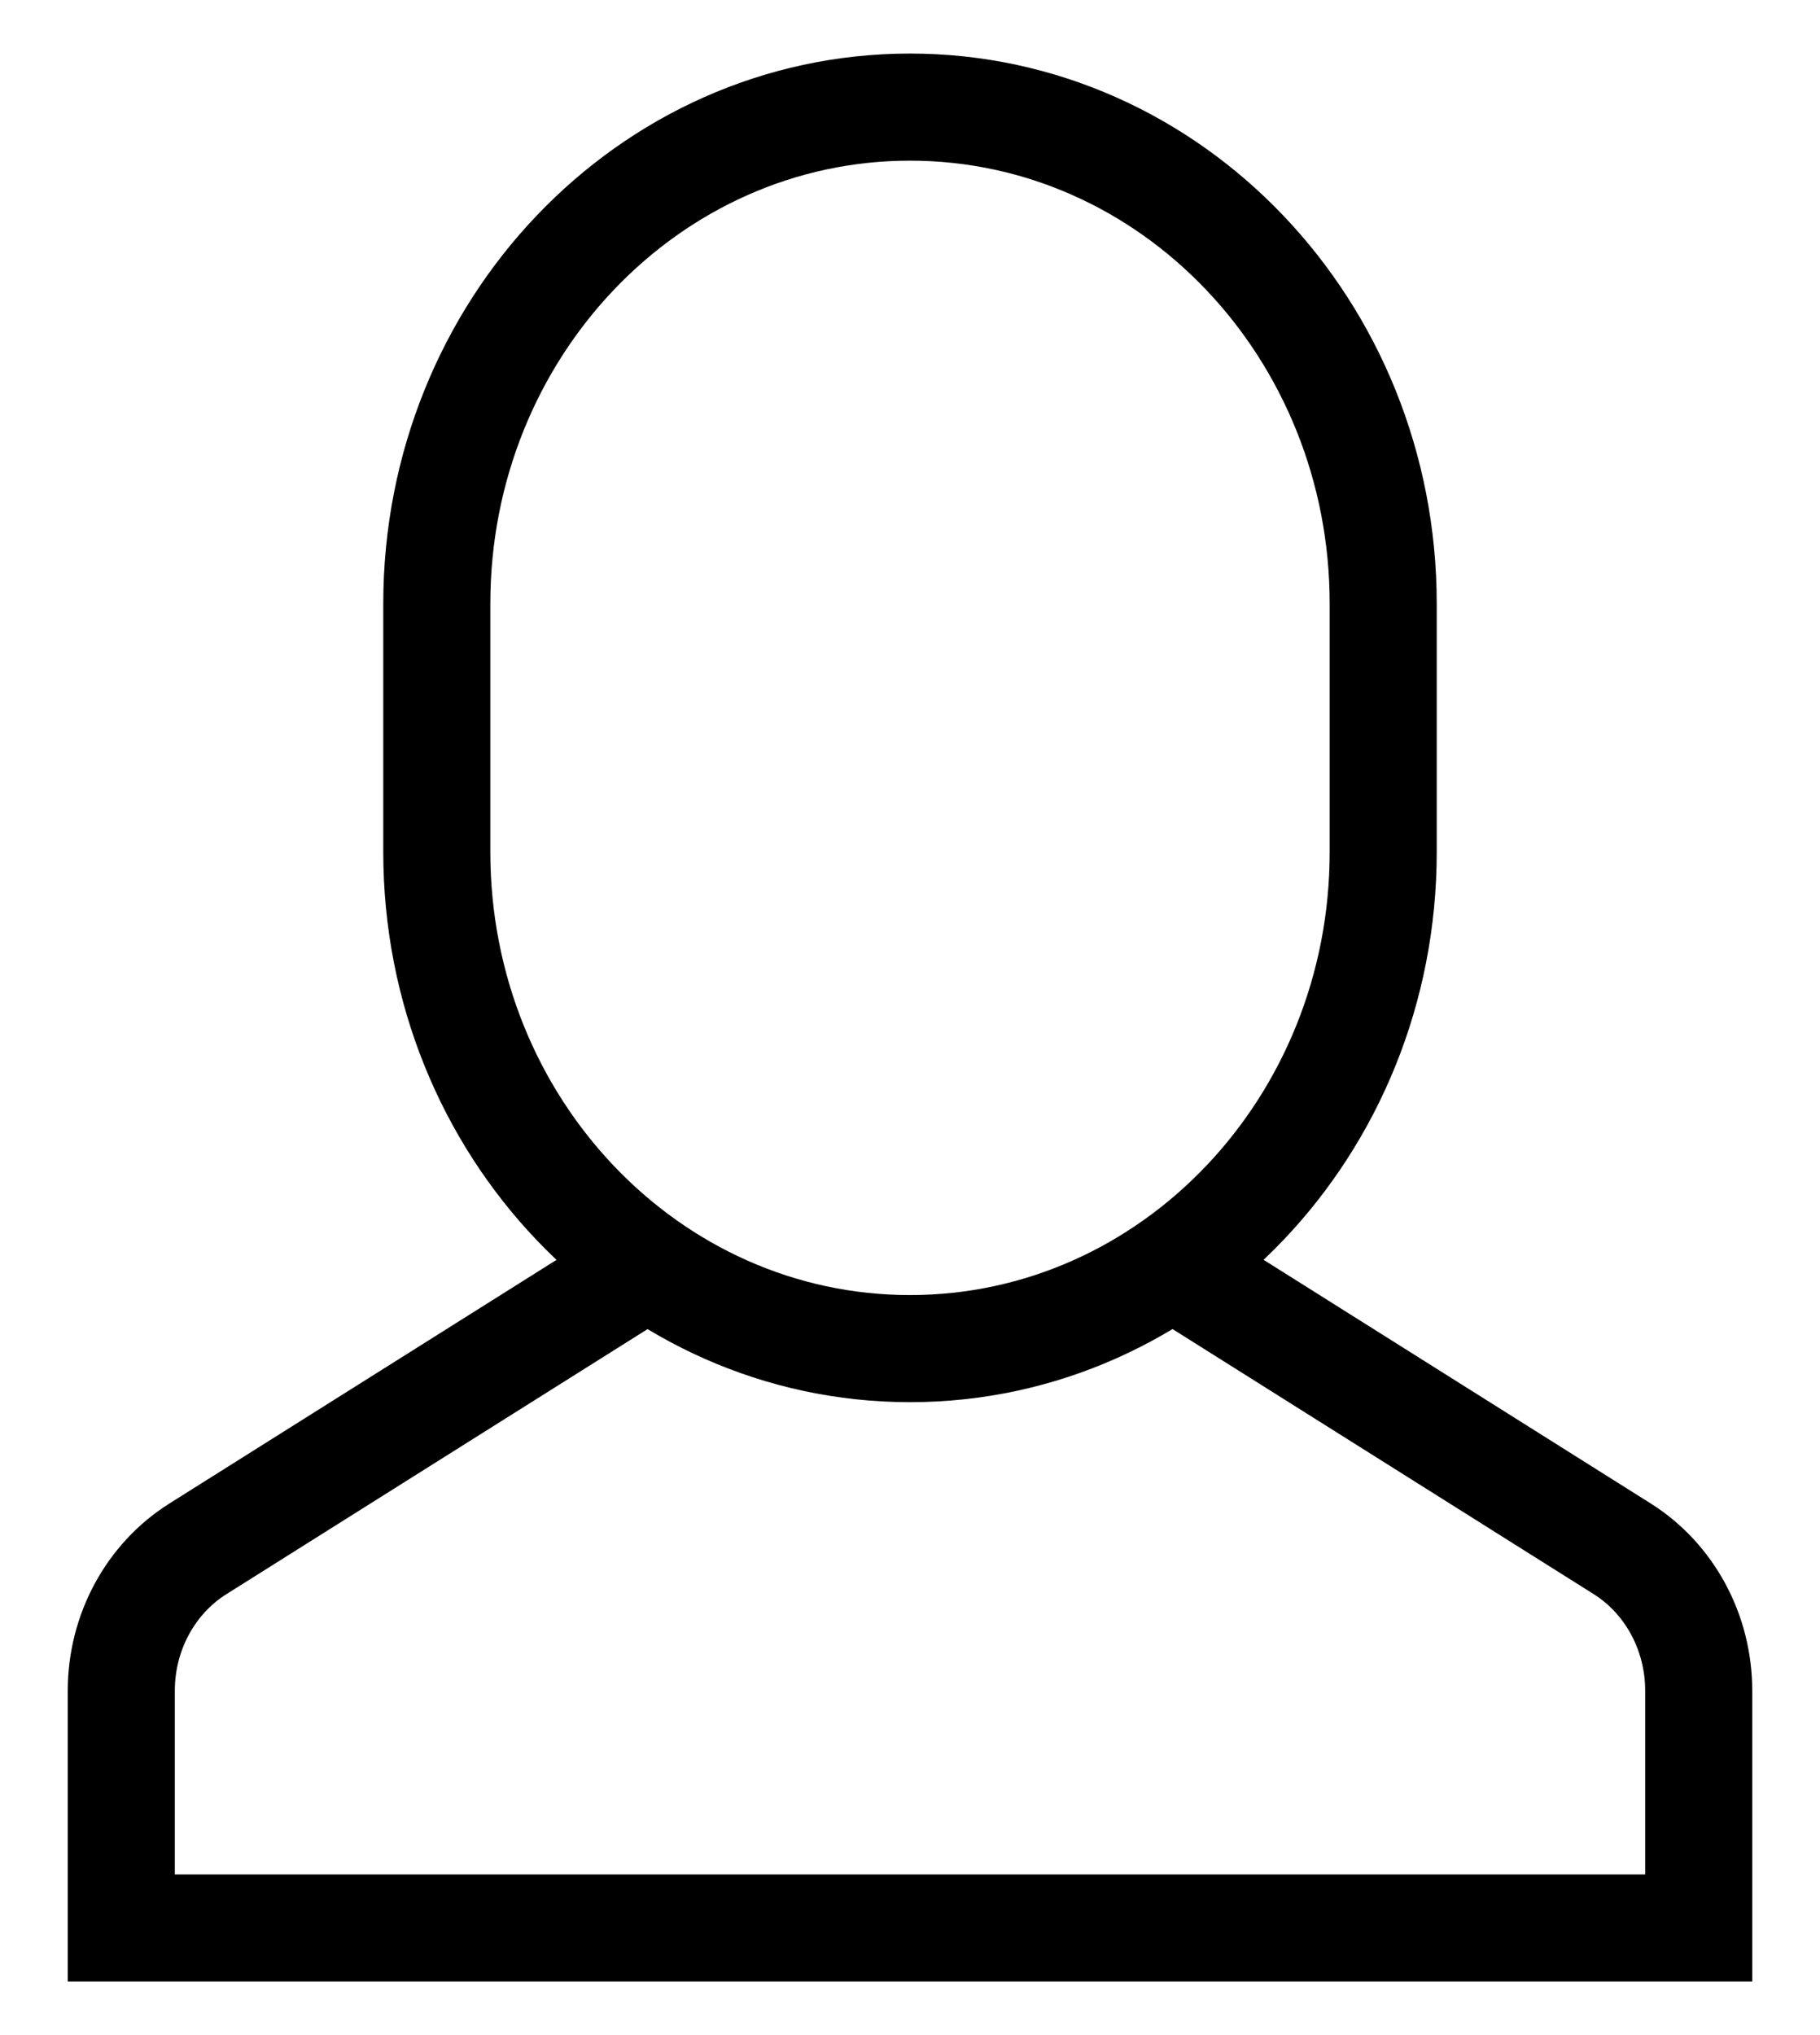
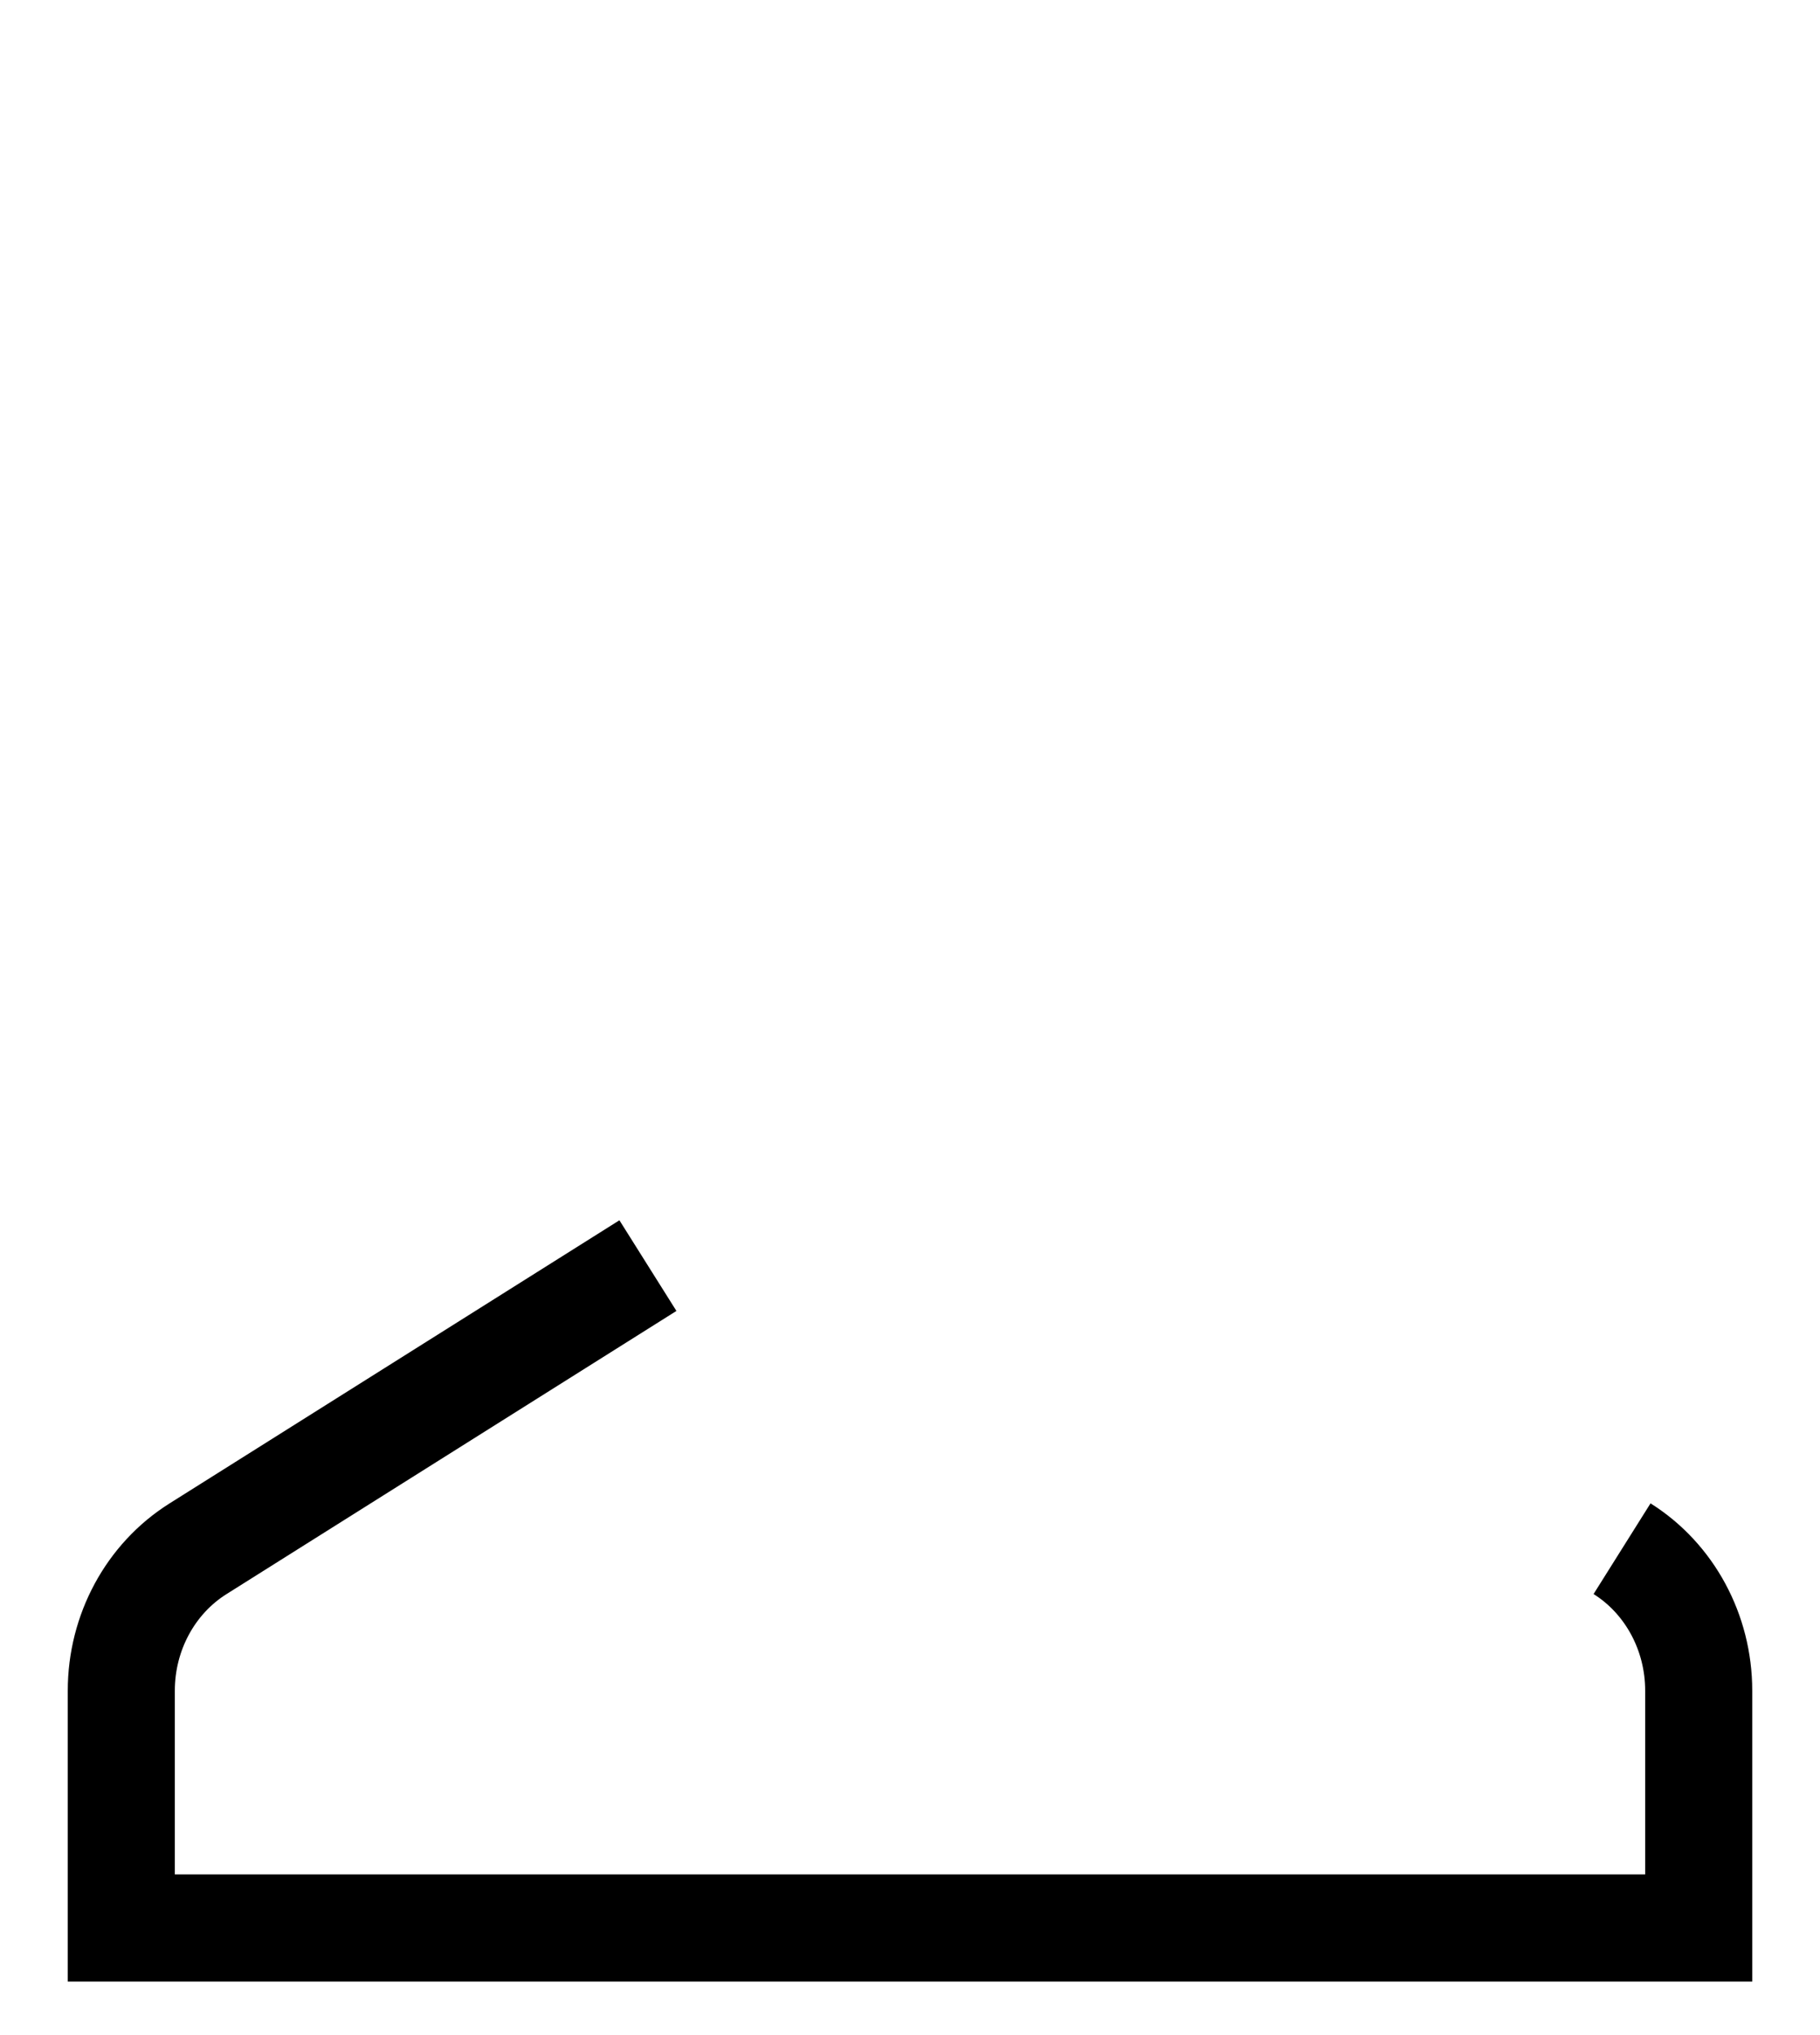
<svg xmlns="http://www.w3.org/2000/svg" viewBox="0 0 17 19" fill="none">
-   <path d="M6.052 11.816L1.849 14.46C1.405 14.739 1.133 15.242 1.133 15.784V18H15.867V15.784C15.867 15.241 15.595 14.738 15.151 14.459L10.948 11.815" stroke="black" strokeMiterlimit="10" />
-   <path d="M8.5 12.591C6.059 12.591 4.08 10.515 4.08 7.955V5.636C4.08 3.076 6.059 1 8.5 1C10.941 1 12.92 3.076 12.92 5.636V7.955C12.92 10.515 10.941 12.591 8.5 12.591Z" stroke="black" strokeMiterlimit="10" strokeLinecap="square" />
+   <path d="M6.052 11.816L1.849 14.46C1.405 14.739 1.133 15.242 1.133 15.784V18H15.867V15.784C15.867 15.241 15.595 14.738 15.151 14.459" stroke="black" strokeMiterlimit="10" />
</svg>